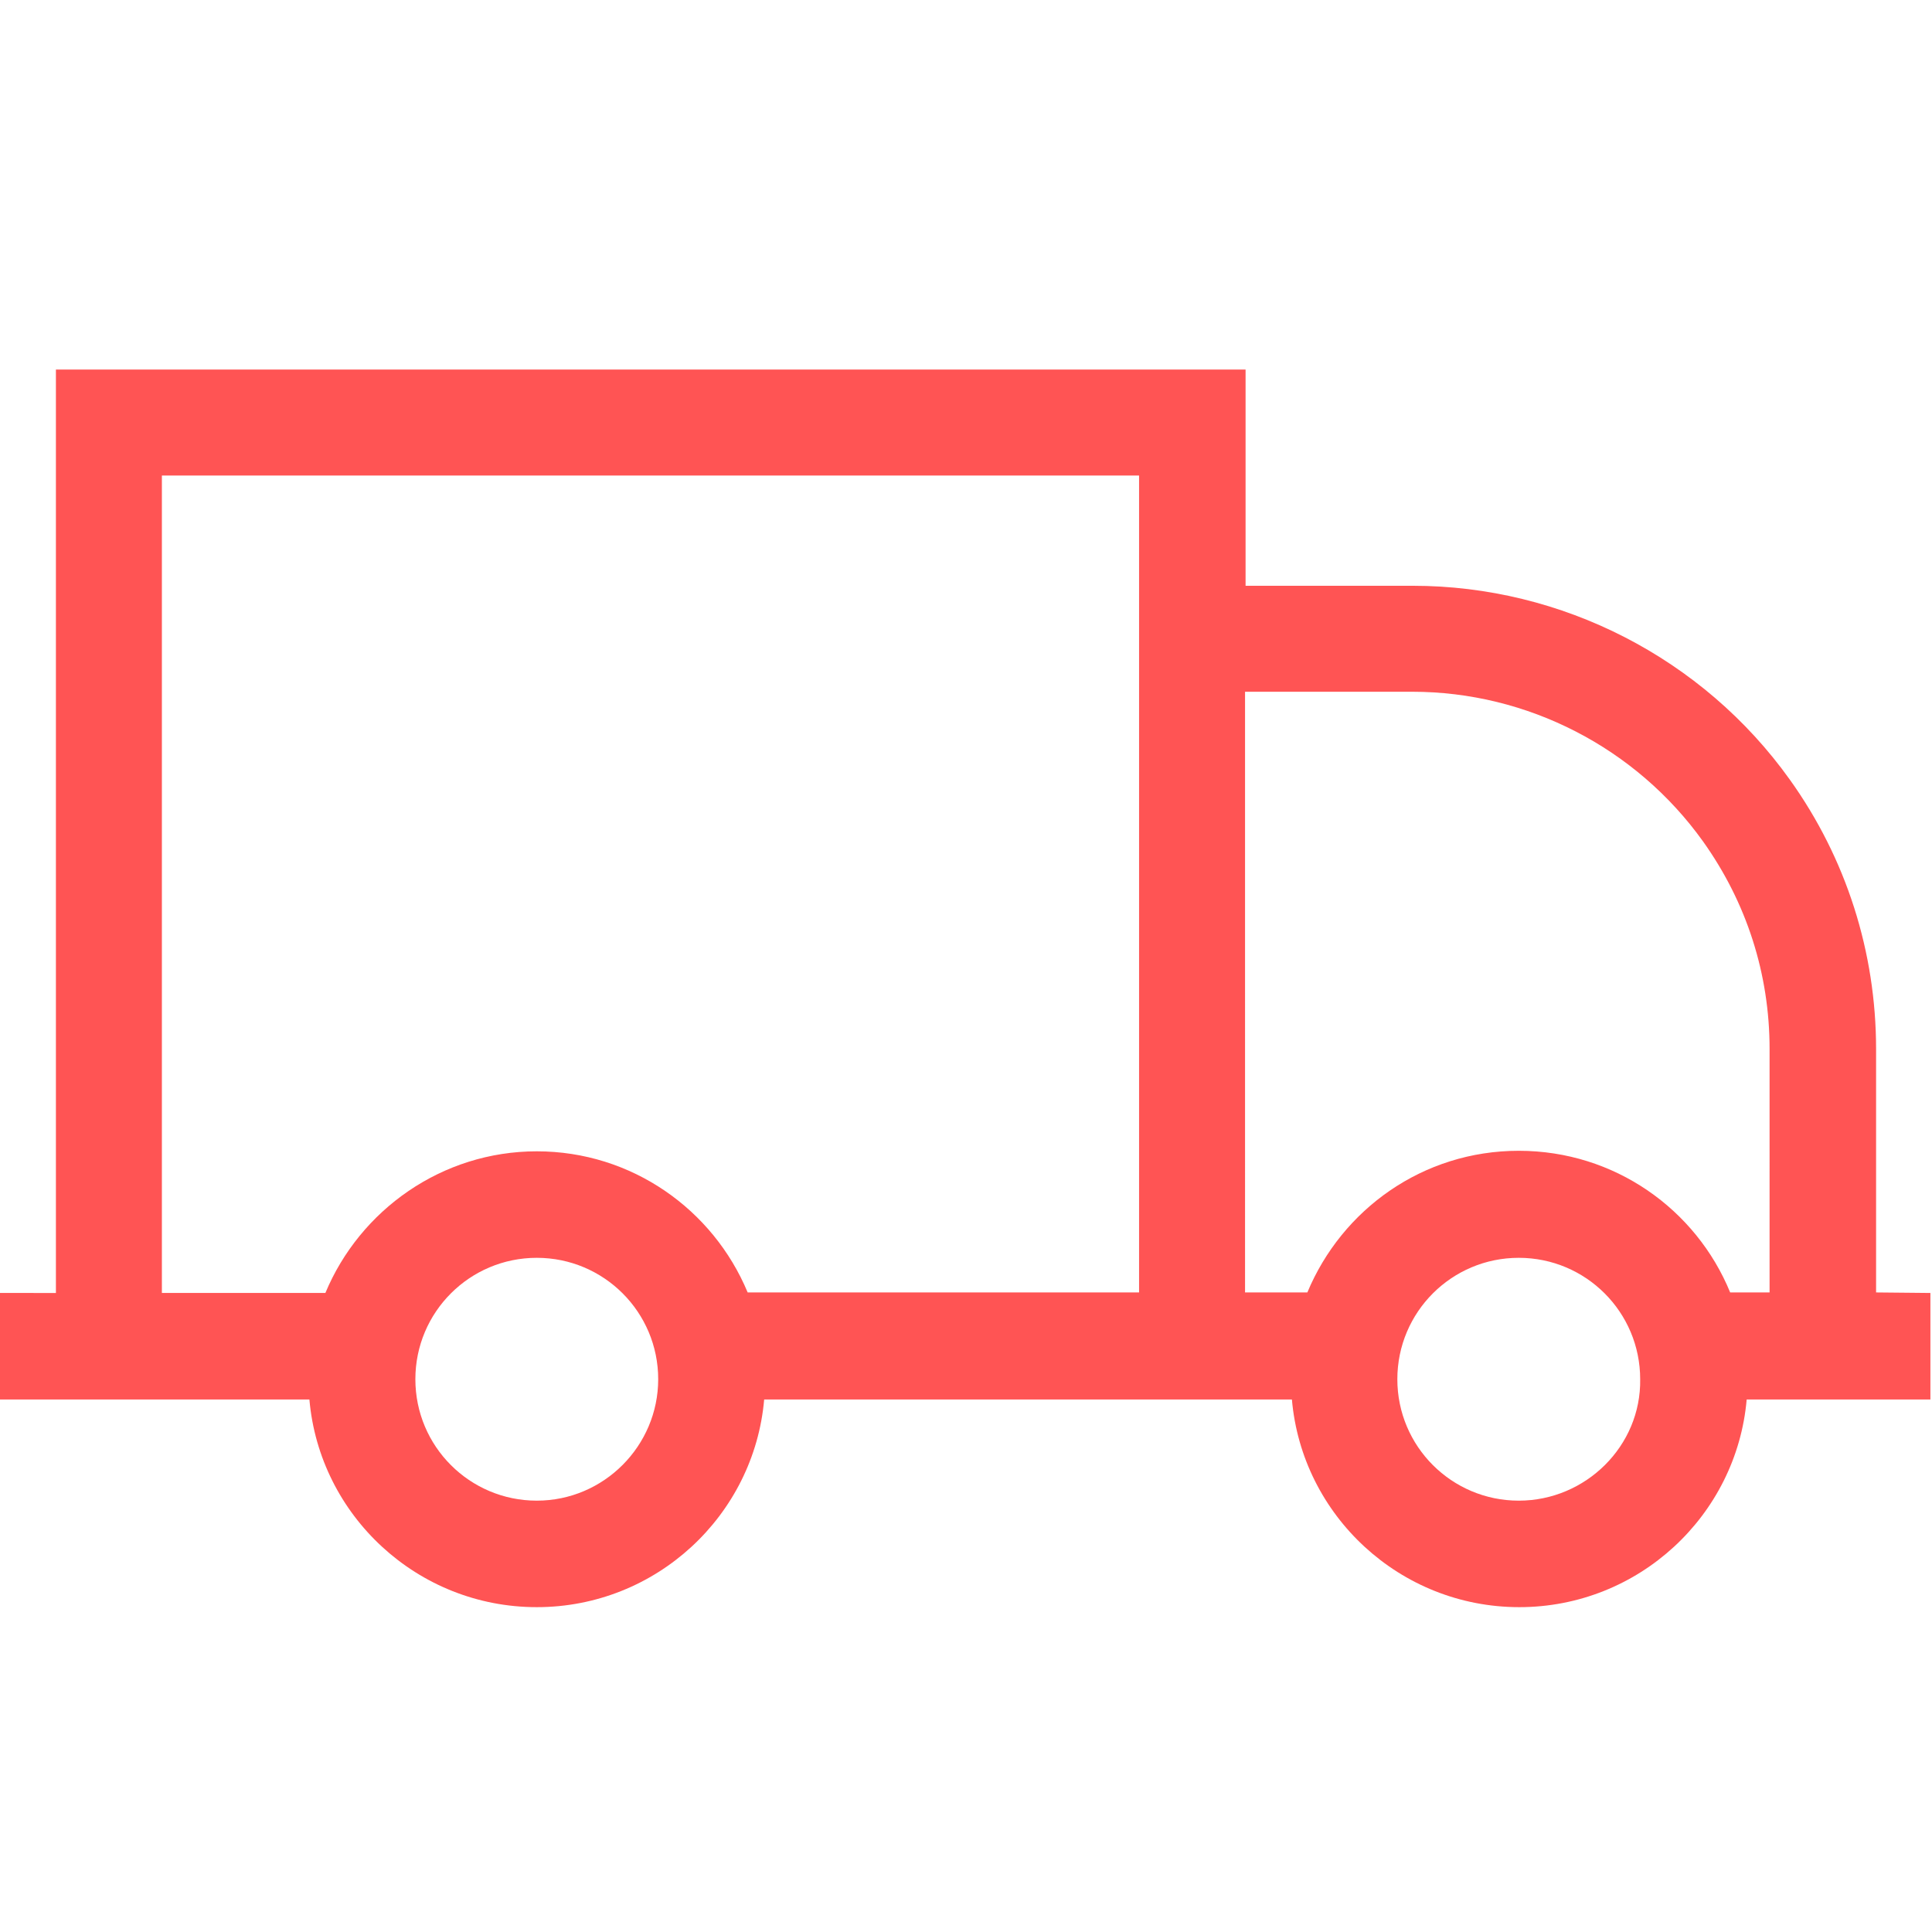
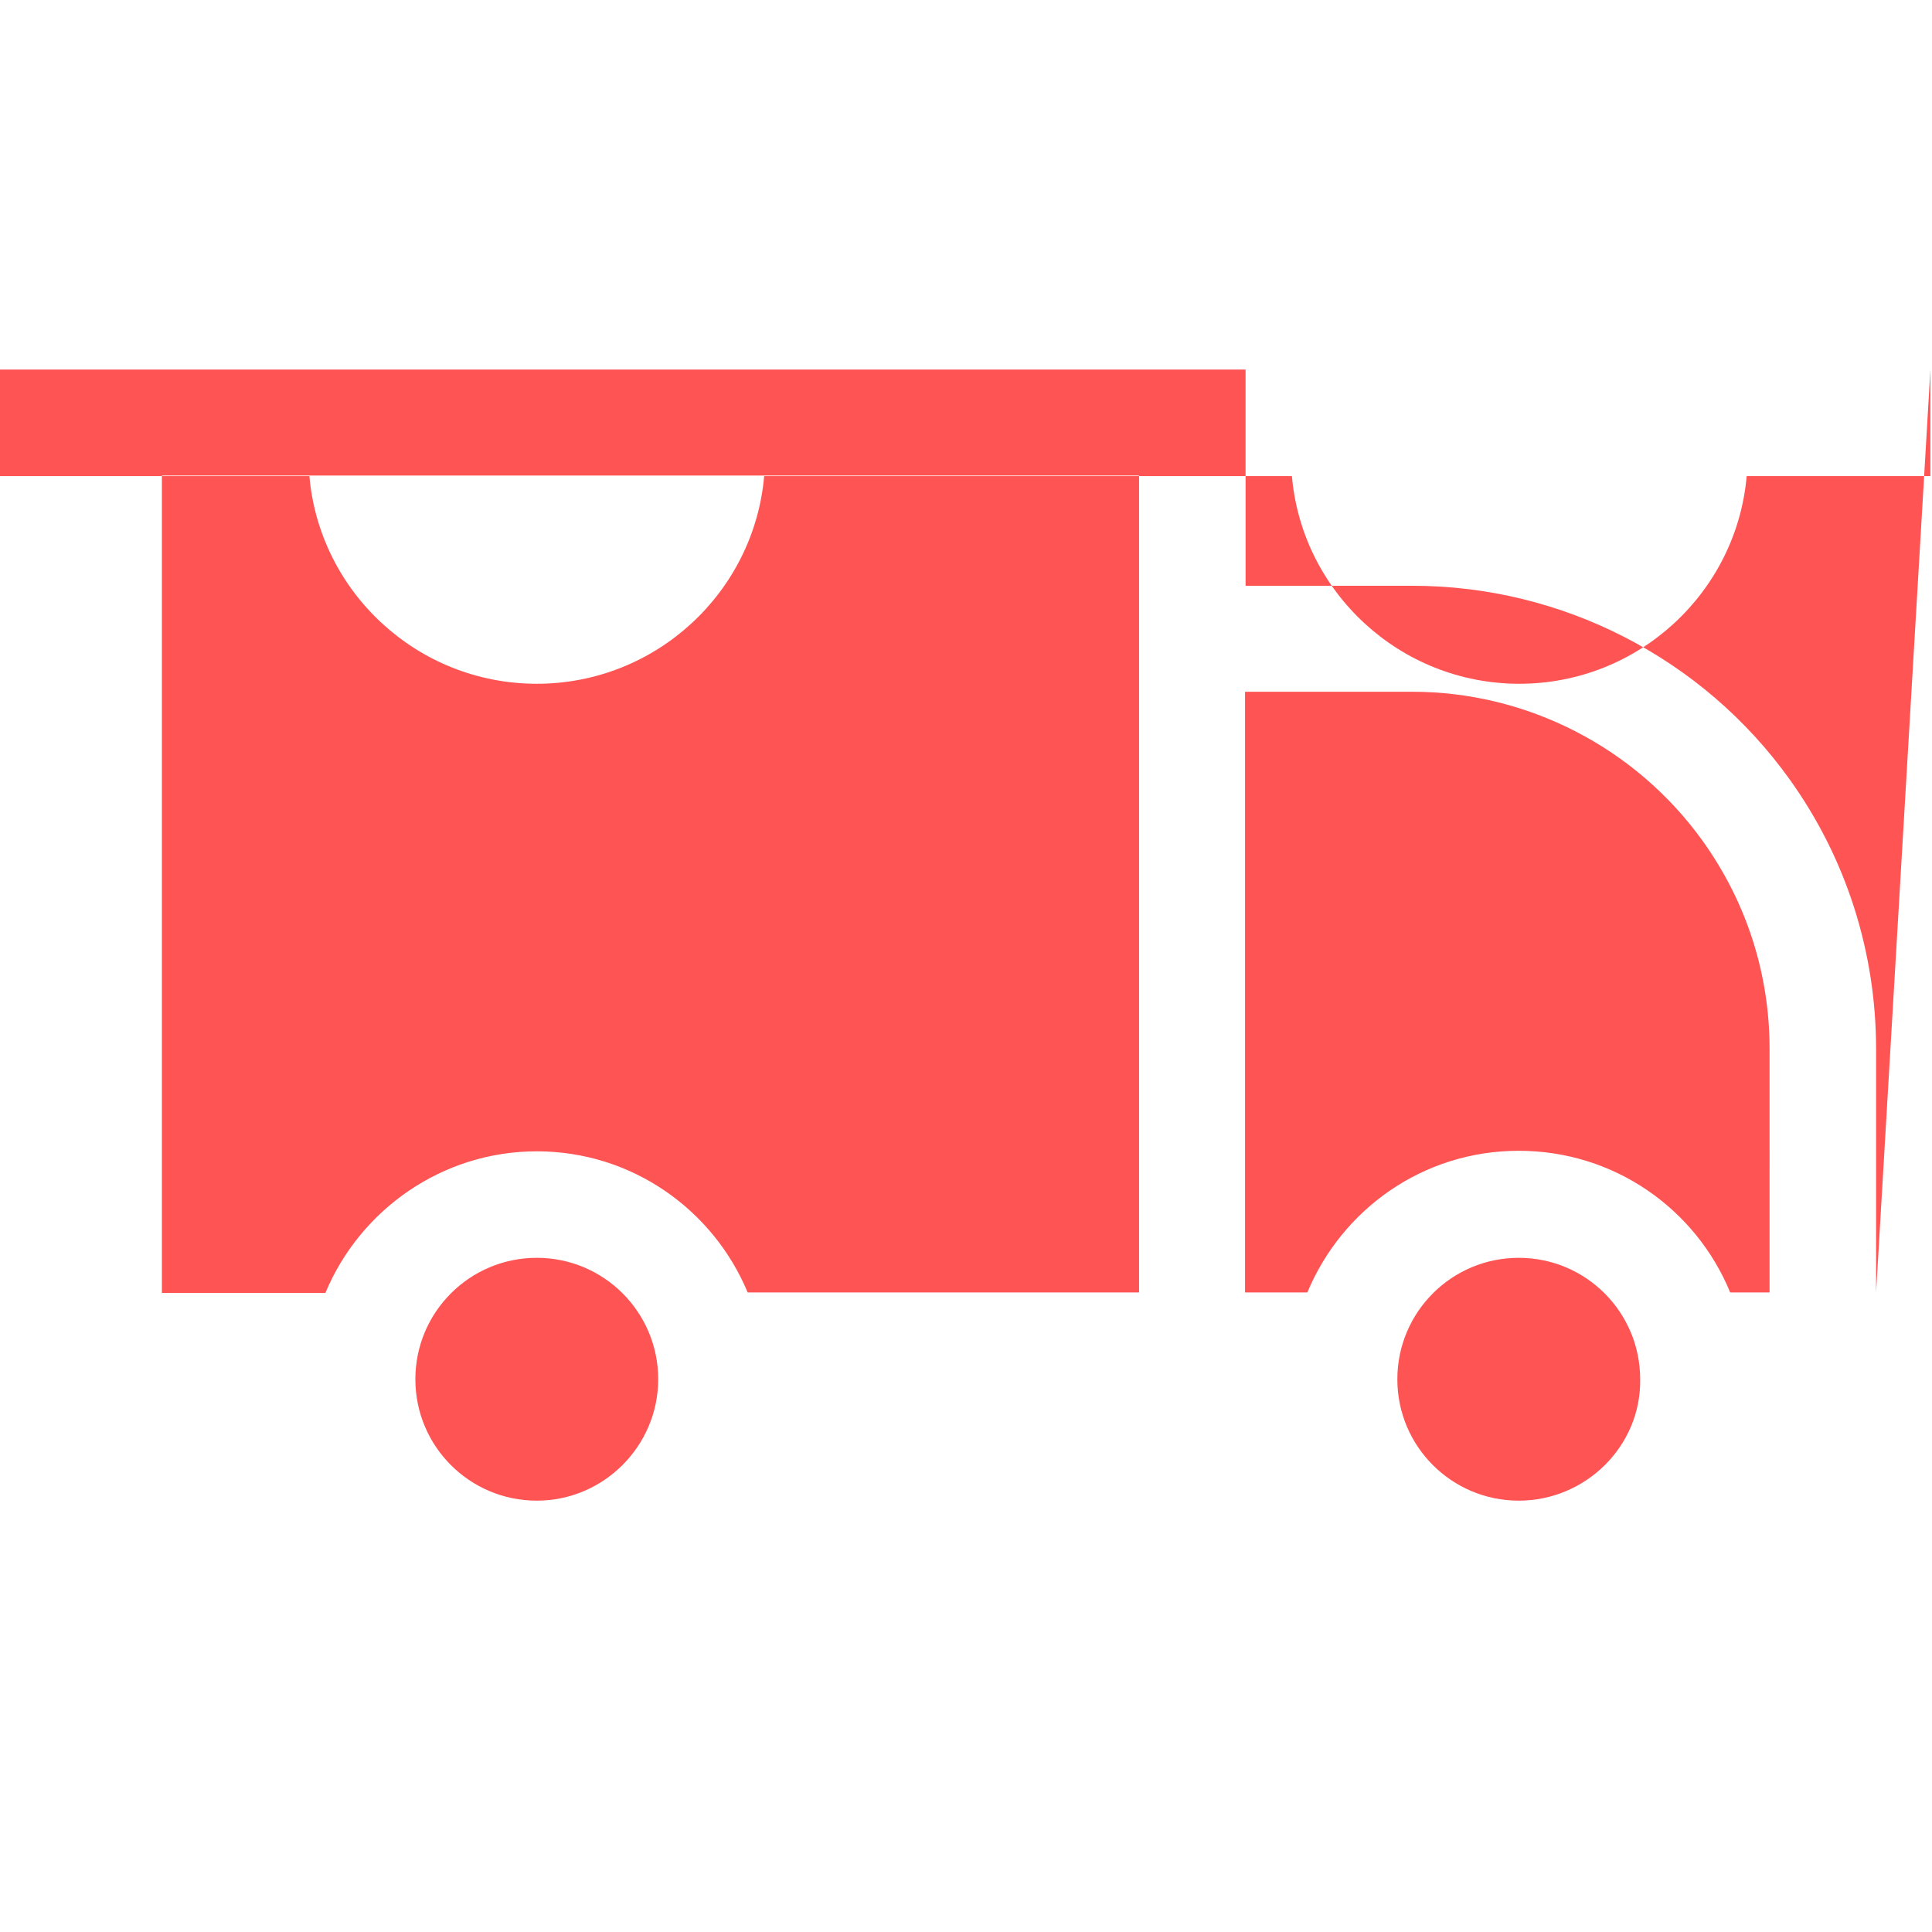
<svg xmlns="http://www.w3.org/2000/svg" version="1.1" id="Слой_1" x="0px" y="0px" viewBox="0 0 362.8 362.8" style="enable-background:new 0 0 362.8 362.8;" xml:space="preserve">
  <style type="text/css">
	.st0{fill:#FF5454;}
</style>
-   <path class="st0" d="M352.3,242.7V197c0-18.2-5.6-35.8-16.2-50.6c-16.3-22.8-42.8-36.4-70.8-36.4h-31.4V69.4H10.5v173.4H0v20h10.5  h47.6c1.9,21.8,20.3,39,42.7,39s40.8-17.2,42.7-39h99.1c1.9,21.8,20.3,39,42.7,39s40.8-17.2,42.7-39h14.5h10h10v-20L352.3,242.7  L352.3,242.7z M100.8,281.8c-12.6,0-22.8-10.2-22.8-22.8c0-12.6,10.2-22.8,22.8-22.8s22.8,10.2,22.8,22.8  C123.6,271.5,113.4,281.8,100.8,281.8z M100.8,216.2c-17.8,0-33.2,11-39.7,26.6H30.4V89.3h183.5v153.4h-73.5  C133.9,227.1,118.6,216.2,100.8,216.2z M285.2,281.8c-12.6,0-22.8-10.2-22.8-22.8c0-12.6,10.2-22.8,22.8-22.8s22.8,10.2,22.8,22.8  C308.2,271.5,297.8,281.8,285.2,281.8z M332.4,242.7h-7.5c-6.4-15.6-21.7-26.6-39.7-26.6s-33.2,11-39.7,26.6h-11.7V129.9h31.4  c21.6,0,42,10.5,54.6,28.1c8.2,11.5,12.5,24.9,12.5,39V242.7z" />
+   <path class="st0" d="M352.3,242.7V197c0-18.2-5.6-35.8-16.2-50.6c-16.3-22.8-42.8-36.4-70.8-36.4h-31.4V69.4H10.5H0v20h10.5  h47.6c1.9,21.8,20.3,39,42.7,39s40.8-17.2,42.7-39h99.1c1.9,21.8,20.3,39,42.7,39s40.8-17.2,42.7-39h14.5h10h10v-20L352.3,242.7  L352.3,242.7z M100.8,281.8c-12.6,0-22.8-10.2-22.8-22.8c0-12.6,10.2-22.8,22.8-22.8s22.8,10.2,22.8,22.8  C123.6,271.5,113.4,281.8,100.8,281.8z M100.8,216.2c-17.8,0-33.2,11-39.7,26.6H30.4V89.3h183.5v153.4h-73.5  C133.9,227.1,118.6,216.2,100.8,216.2z M285.2,281.8c-12.6,0-22.8-10.2-22.8-22.8c0-12.6,10.2-22.8,22.8-22.8s22.8,10.2,22.8,22.8  C308.2,271.5,297.8,281.8,285.2,281.8z M332.4,242.7h-7.5c-6.4-15.6-21.7-26.6-39.7-26.6s-33.2,11-39.7,26.6h-11.7V129.9h31.4  c21.6,0,42,10.5,54.6,28.1c8.2,11.5,12.5,24.9,12.5,39V242.7z" />
</svg>